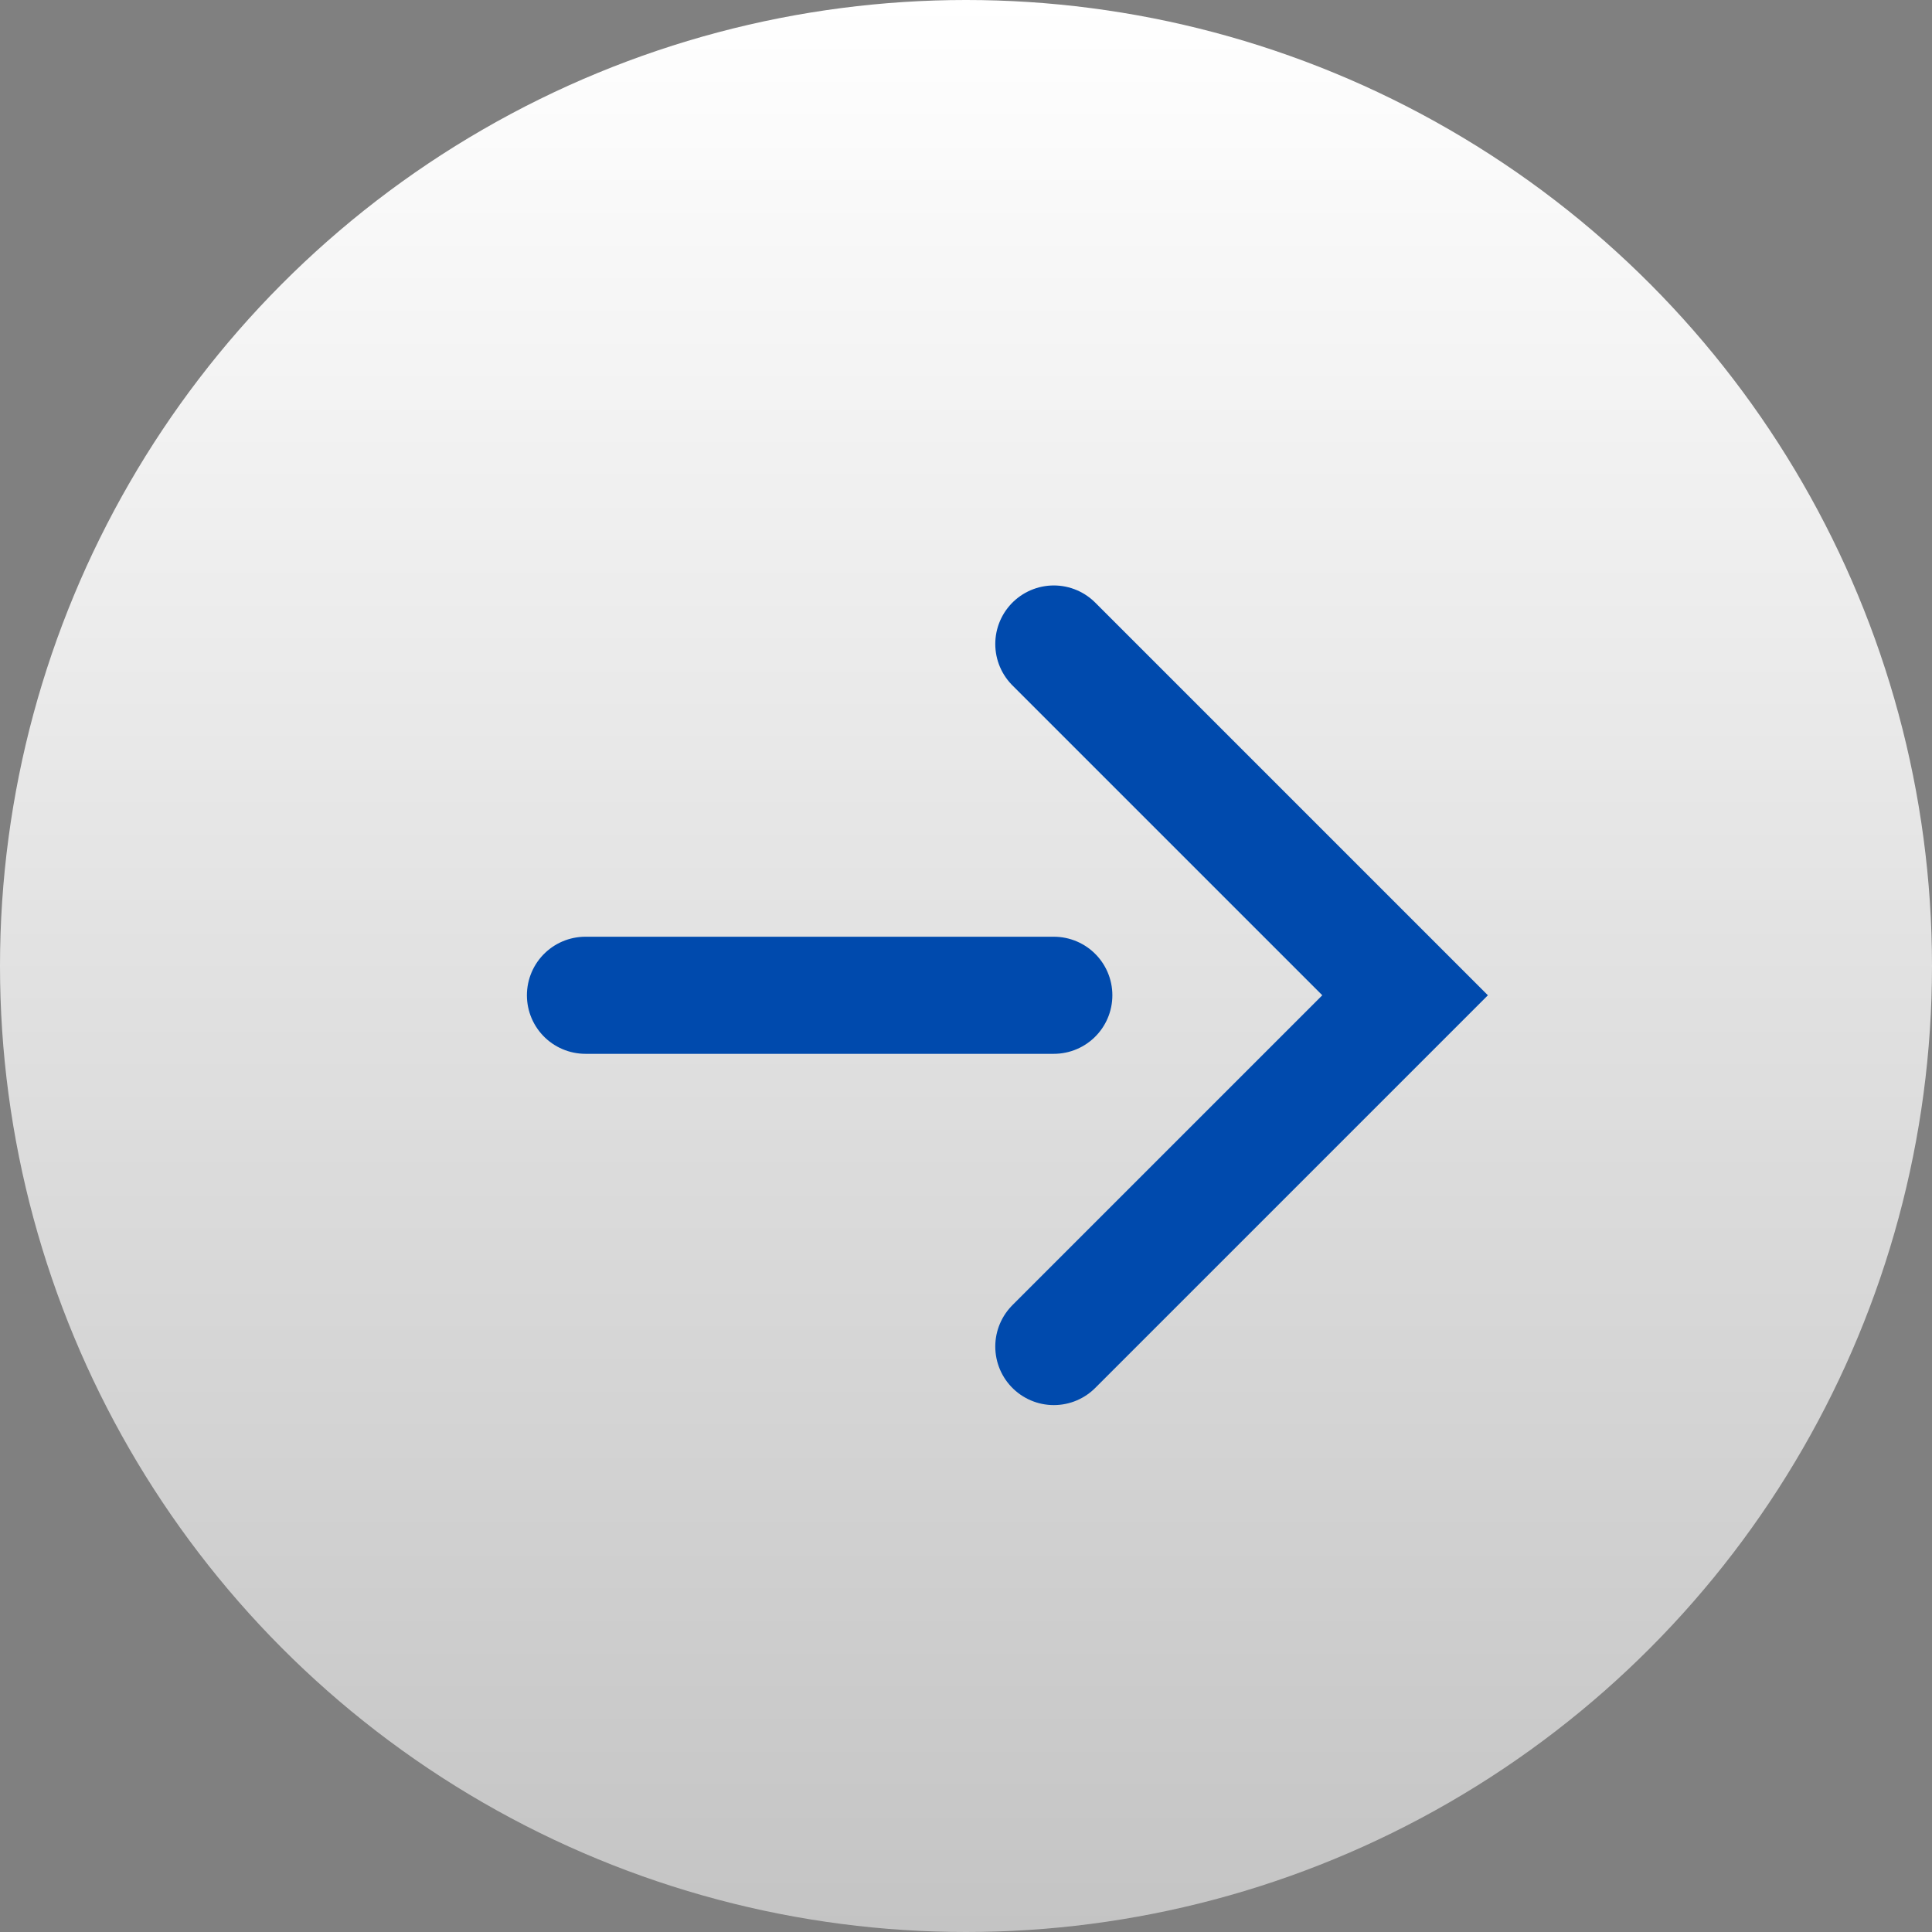
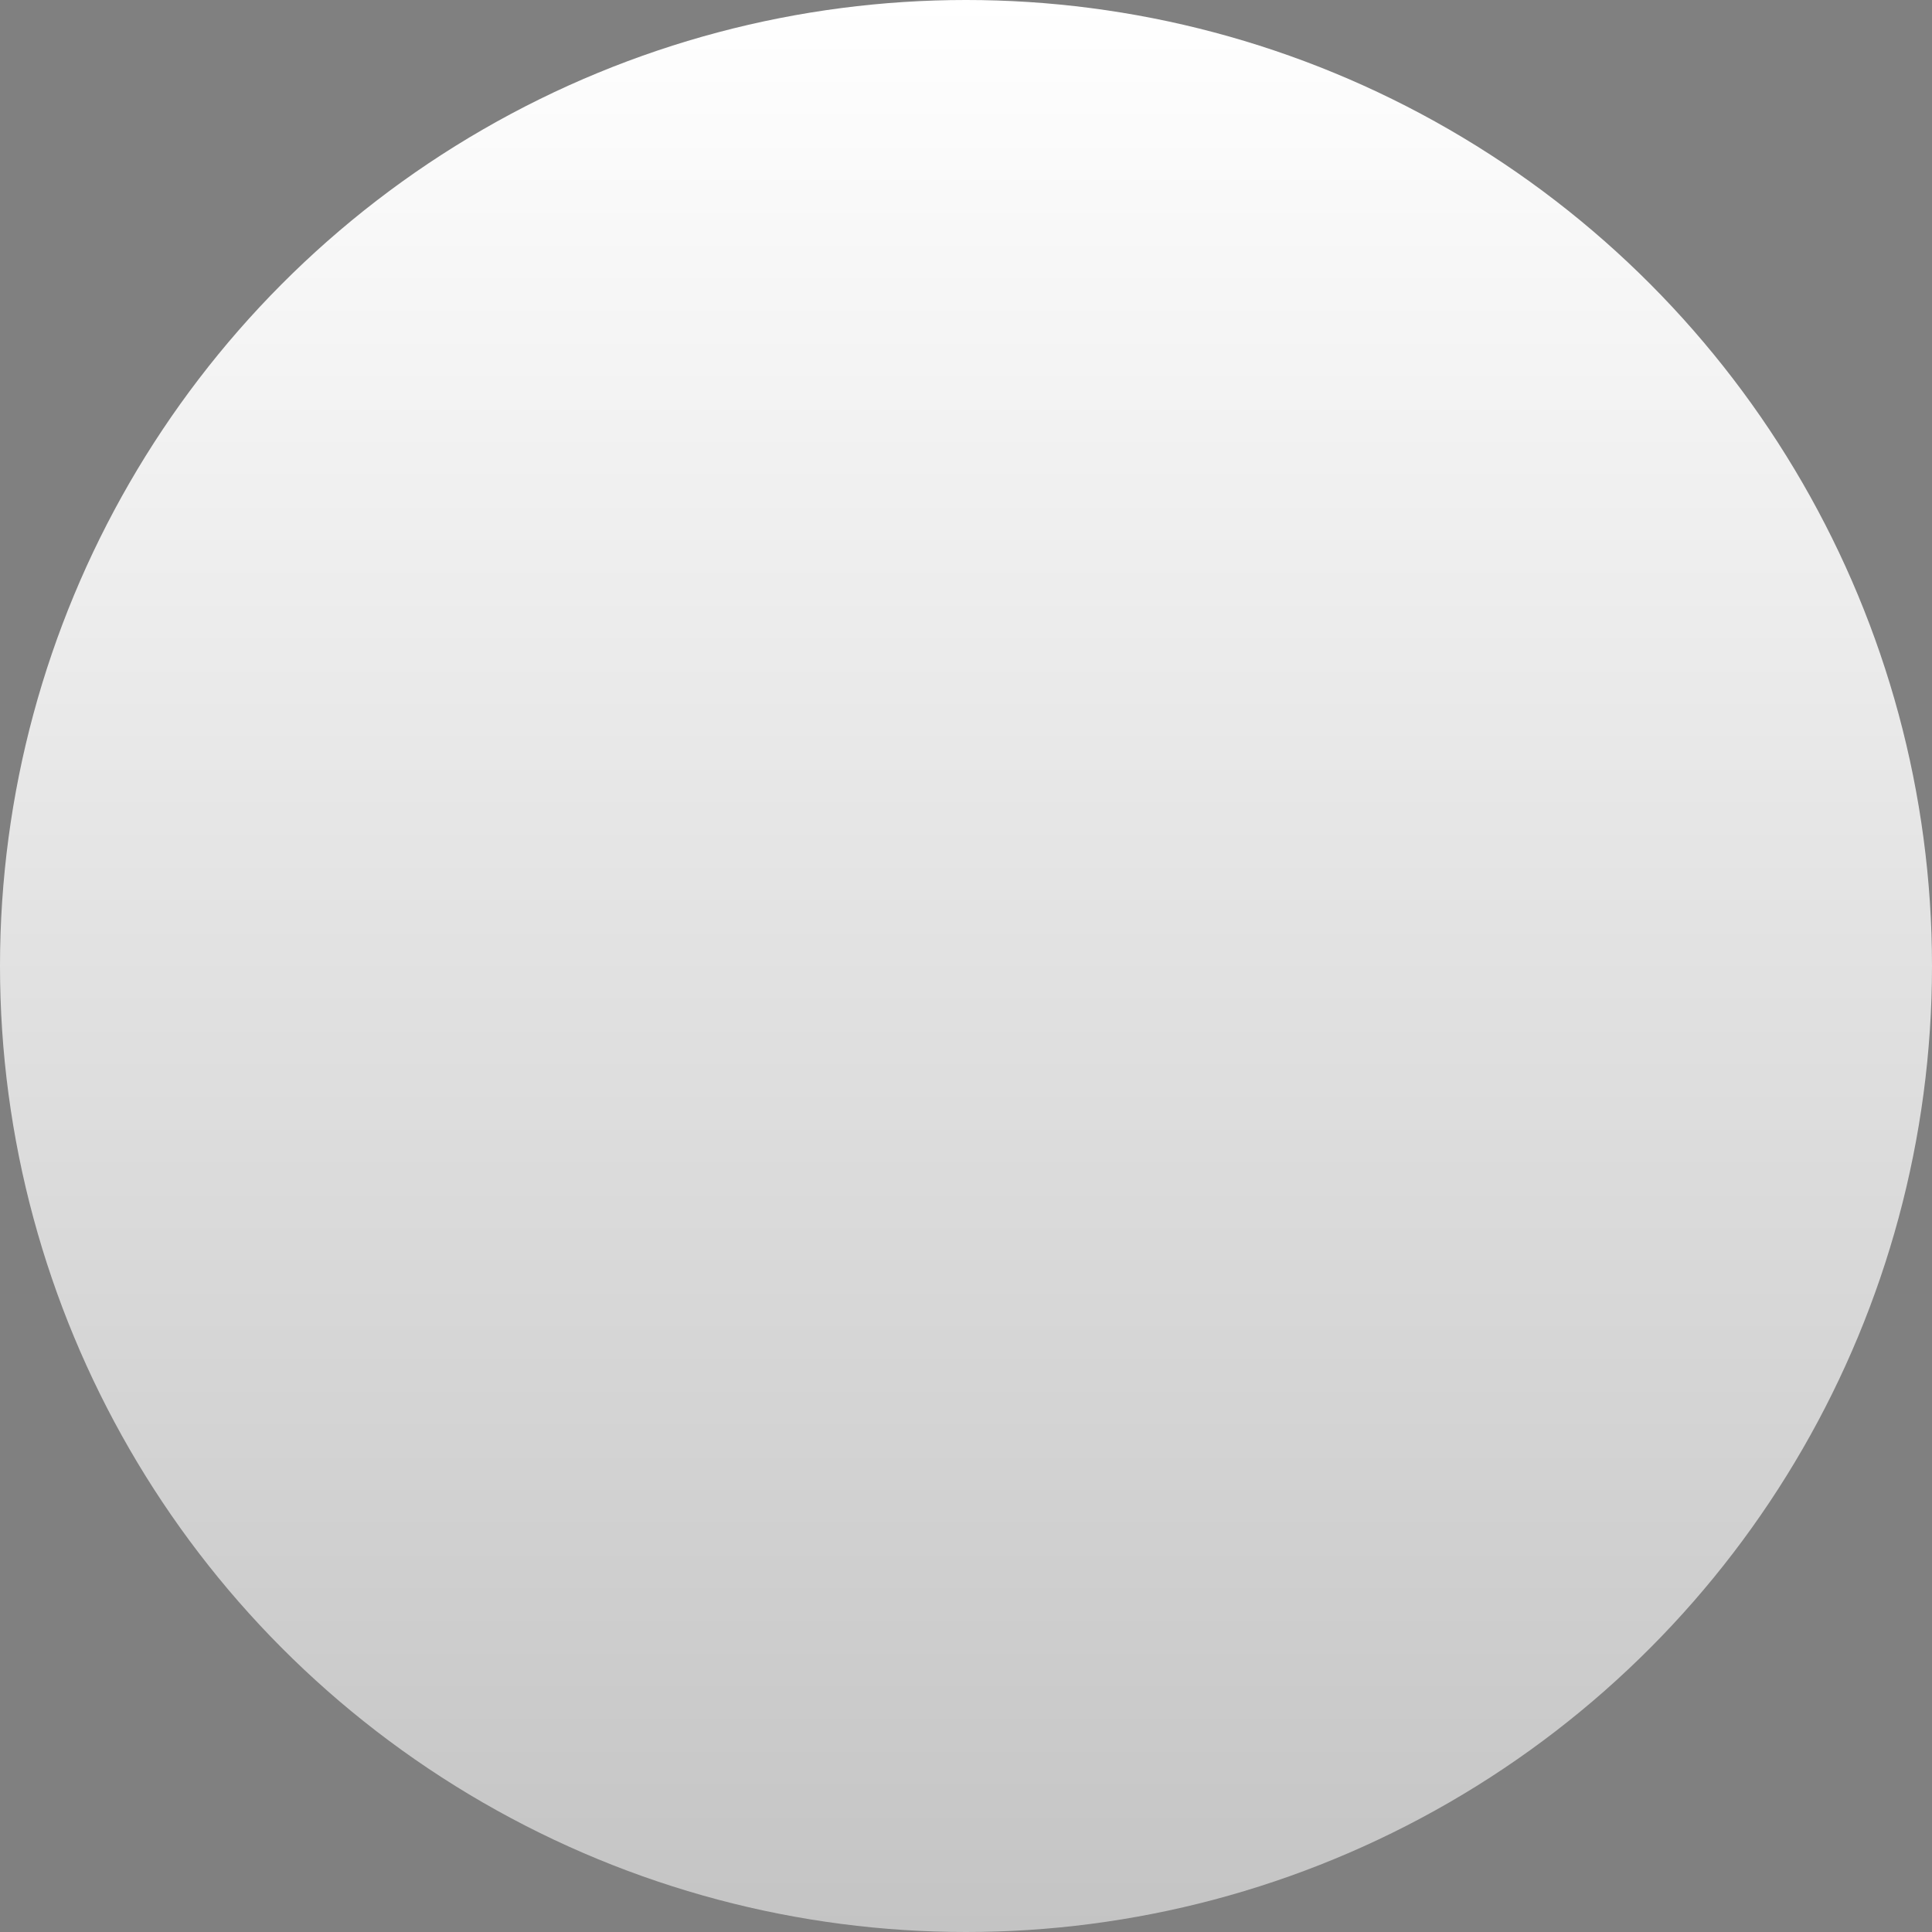
<svg xmlns="http://www.w3.org/2000/svg" width="33" height="33" viewBox="0 0 33 33" fill="none">
  <rect x="0" y="0" width="33" height="33" fill="#808080" stroke="none" />
  <circle cx="16.5" cy="16.5" r="16.5" fill="url(#paint0_linear_26_825)" />
-   <path d="M18 11L24 17L18 23" stroke="#004AAD" stroke-width="2" stroke-linecap="round" />
-   <path d="M18 17L10 17" stroke="#004AAD" stroke-width="2" stroke-linecap="round" />
  <defs>
    <linearGradient id="paint0_linear_26_825" x1="16.5" y1="0" x2="16.5" y2="33" gradientUnits="userSpaceOnUse">
      <stop stop-color="white" />
      <stop offset="1" stop-color="#C4C4C4" />
    </linearGradient>
  </defs>
</svg>